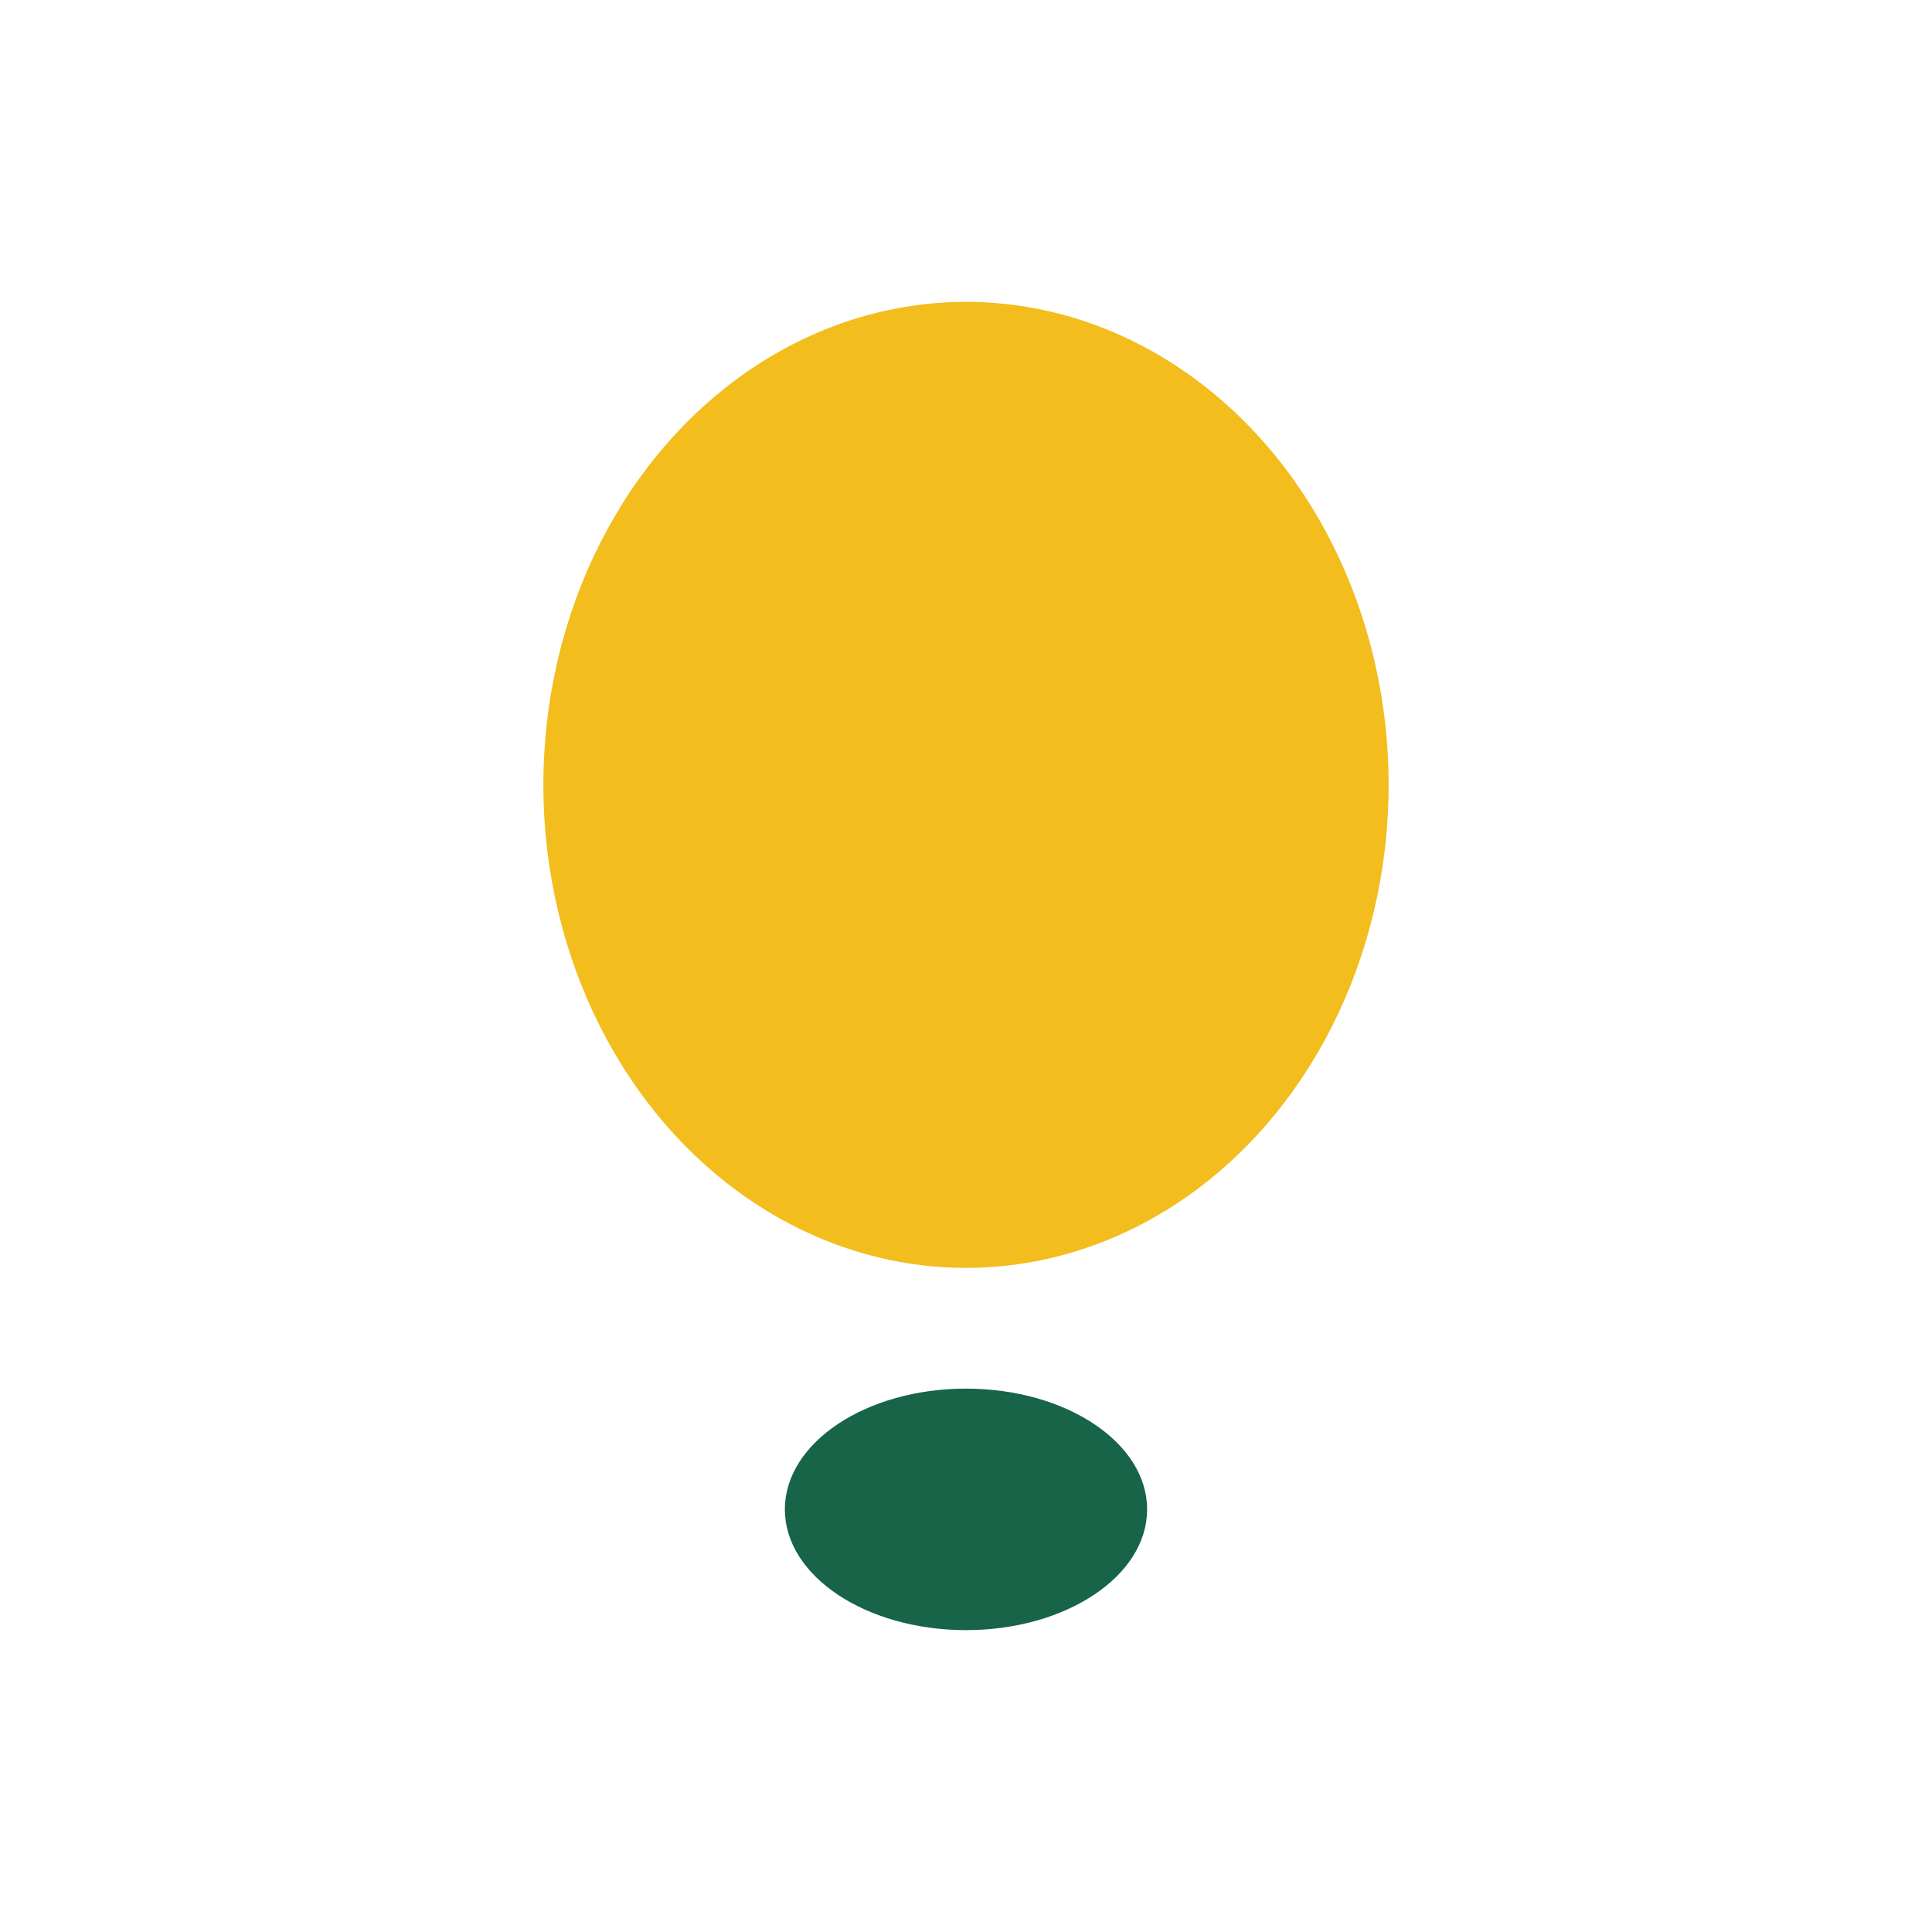
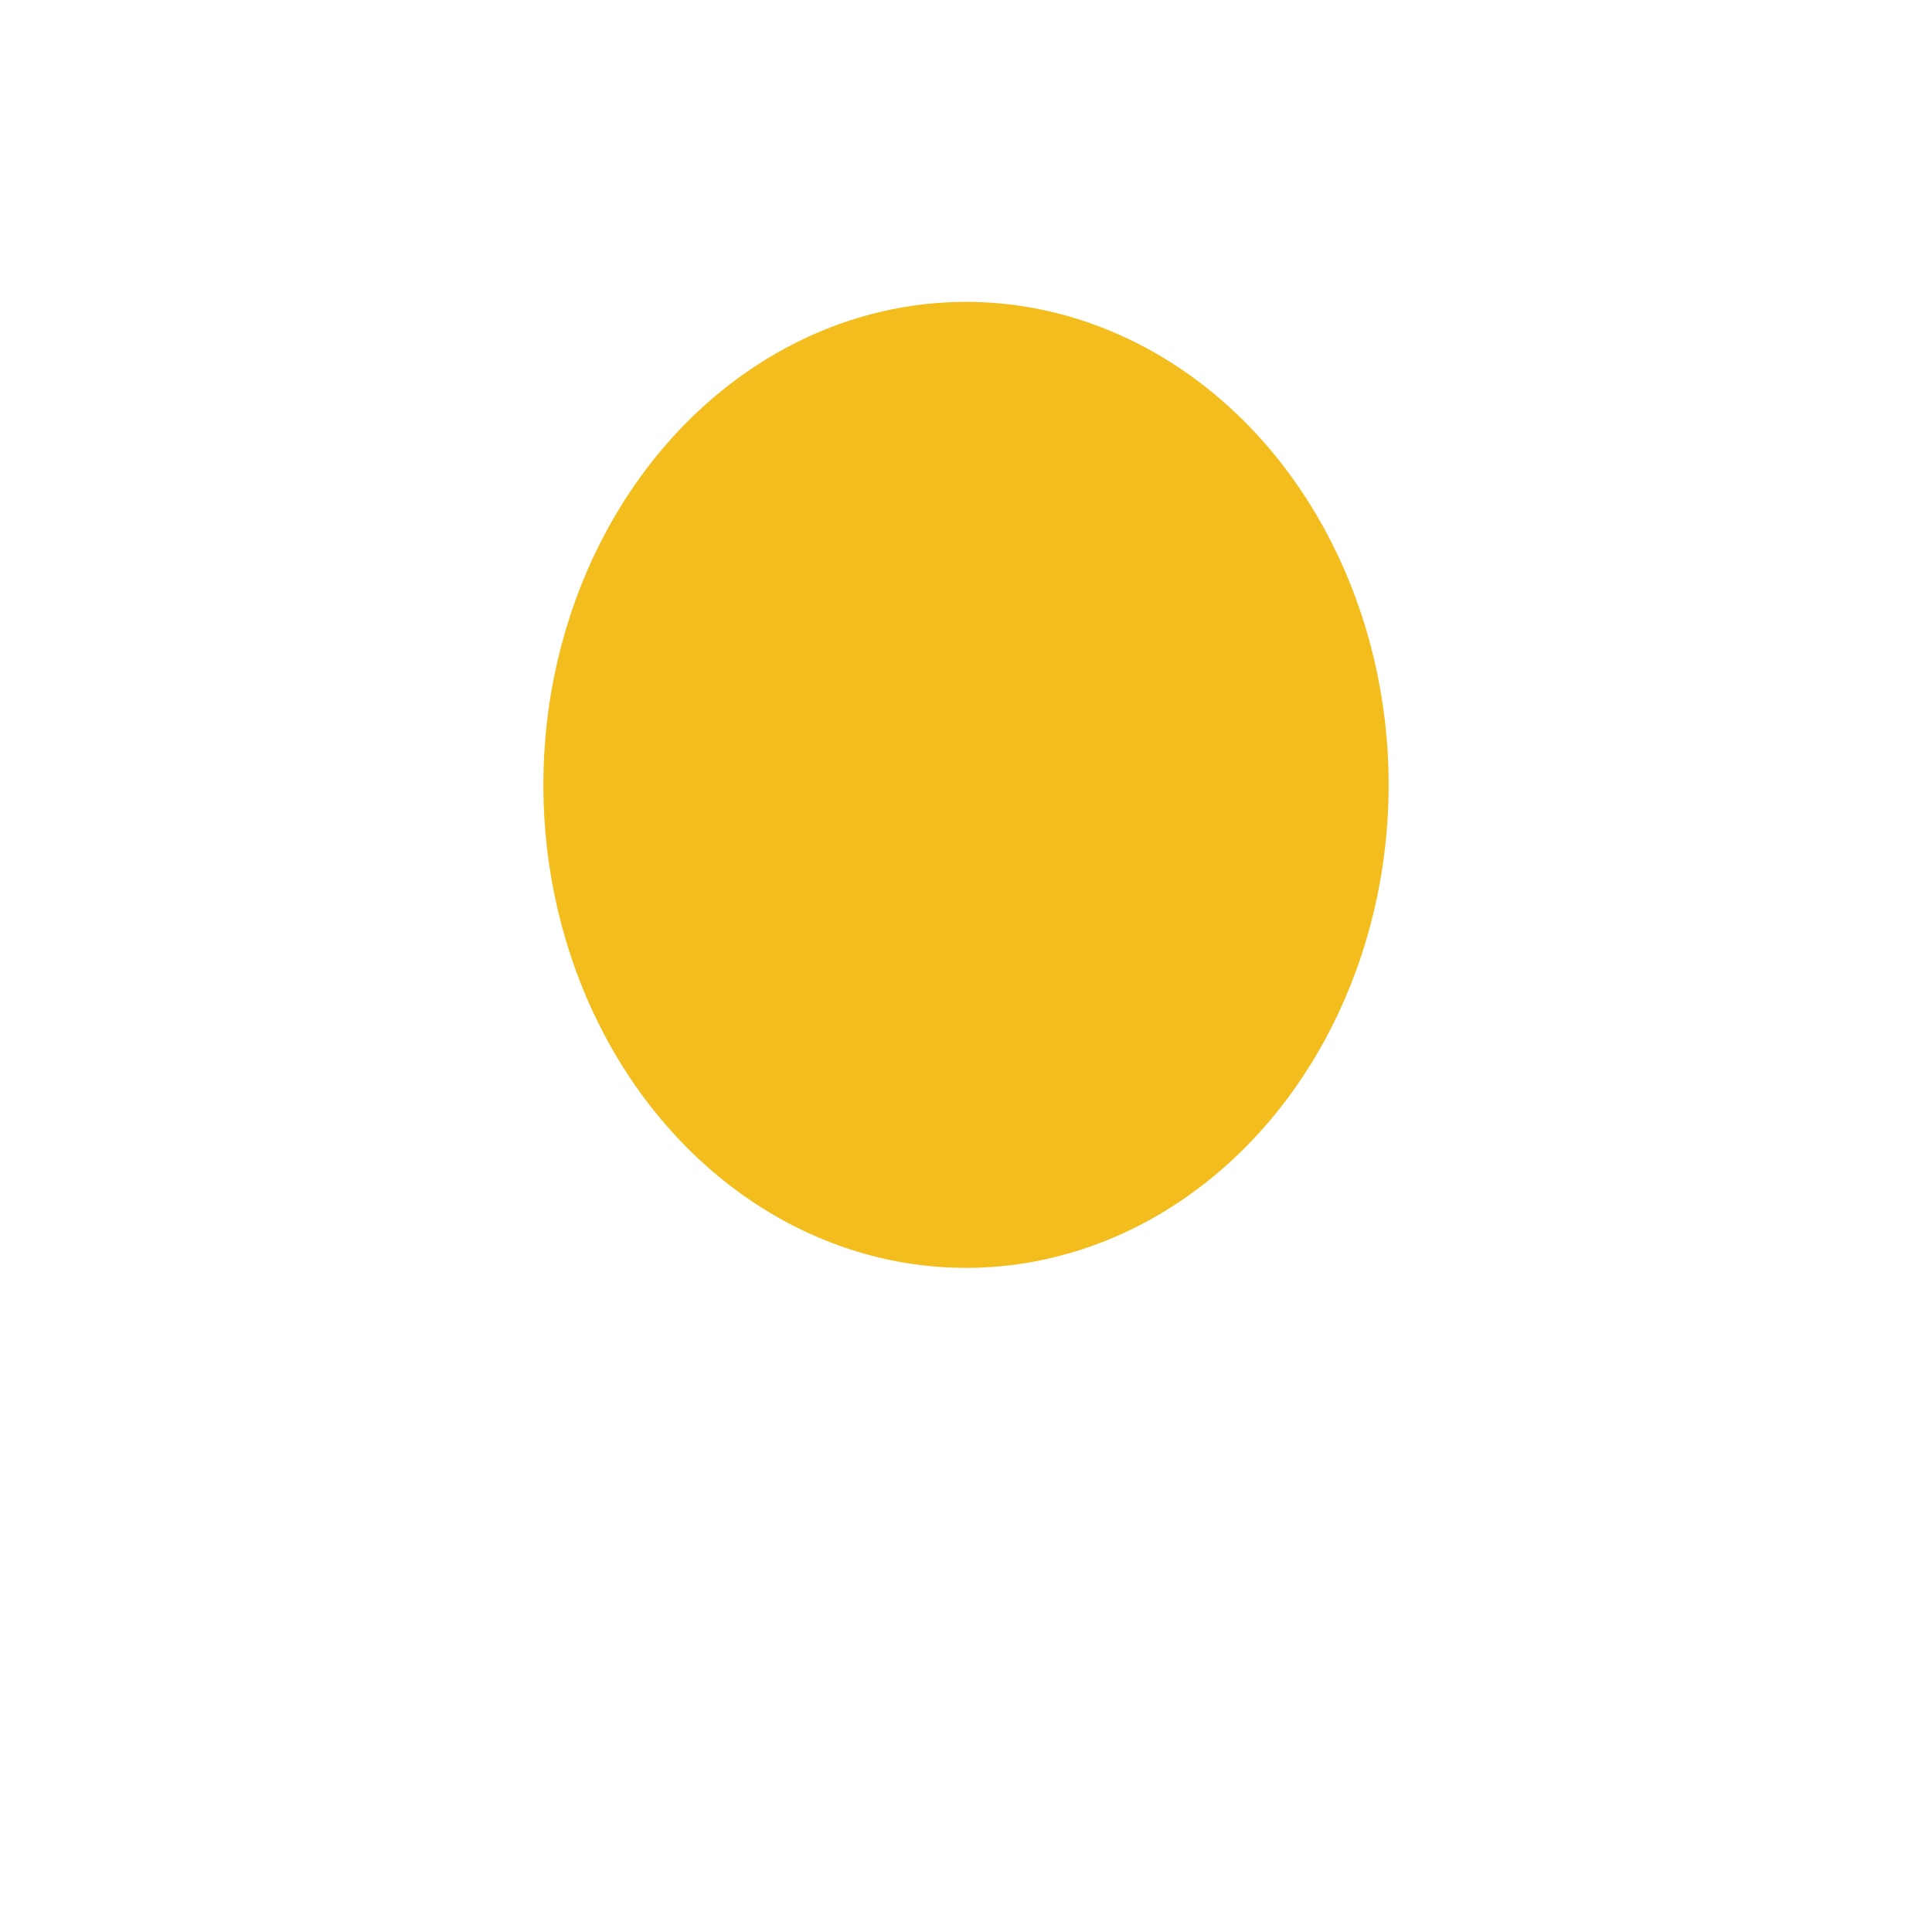
<svg xmlns="http://www.w3.org/2000/svg" width="32" height="32" viewBox="0 0 32 32">
  <ellipse cx="16" cy="13" rx="7" ry="8" fill="#F2BD1D" />
-   <ellipse cx="16" cy="25" rx="3" ry="2" fill="#176448" />
</svg>